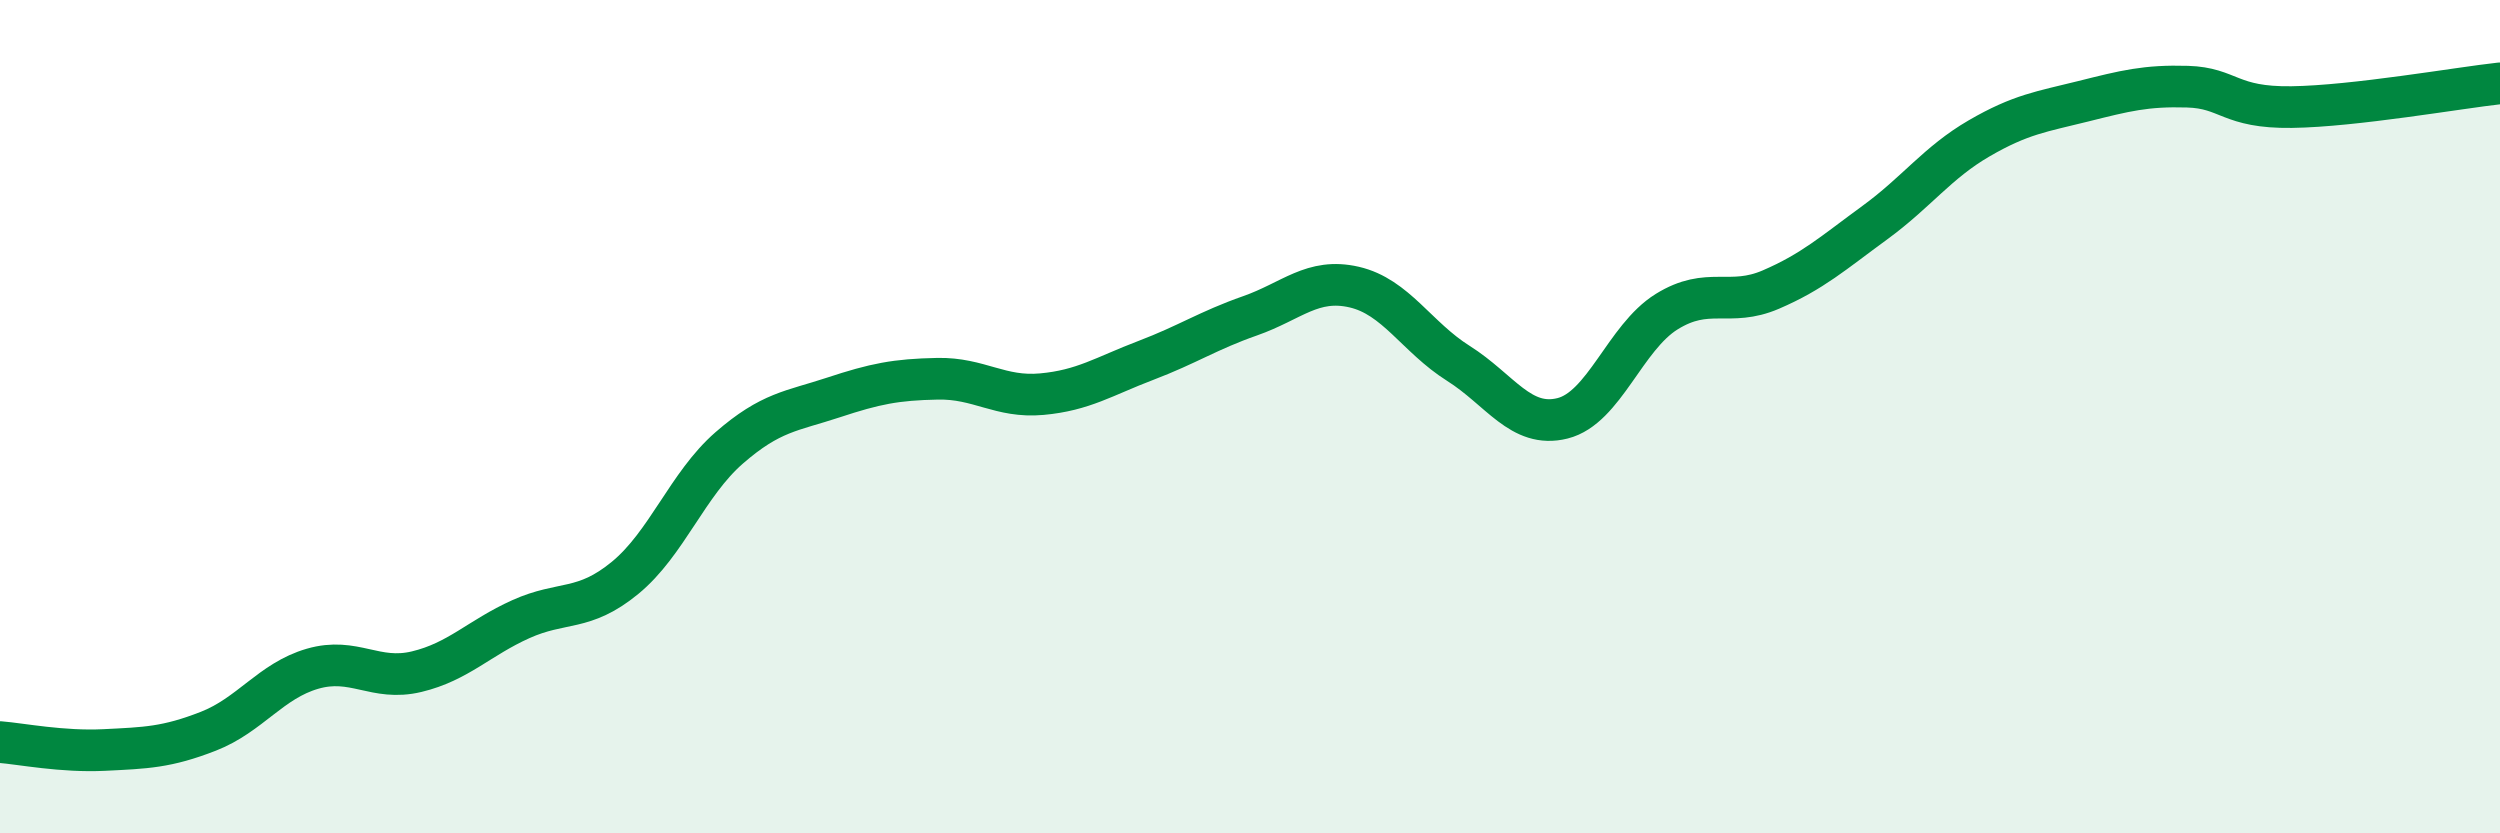
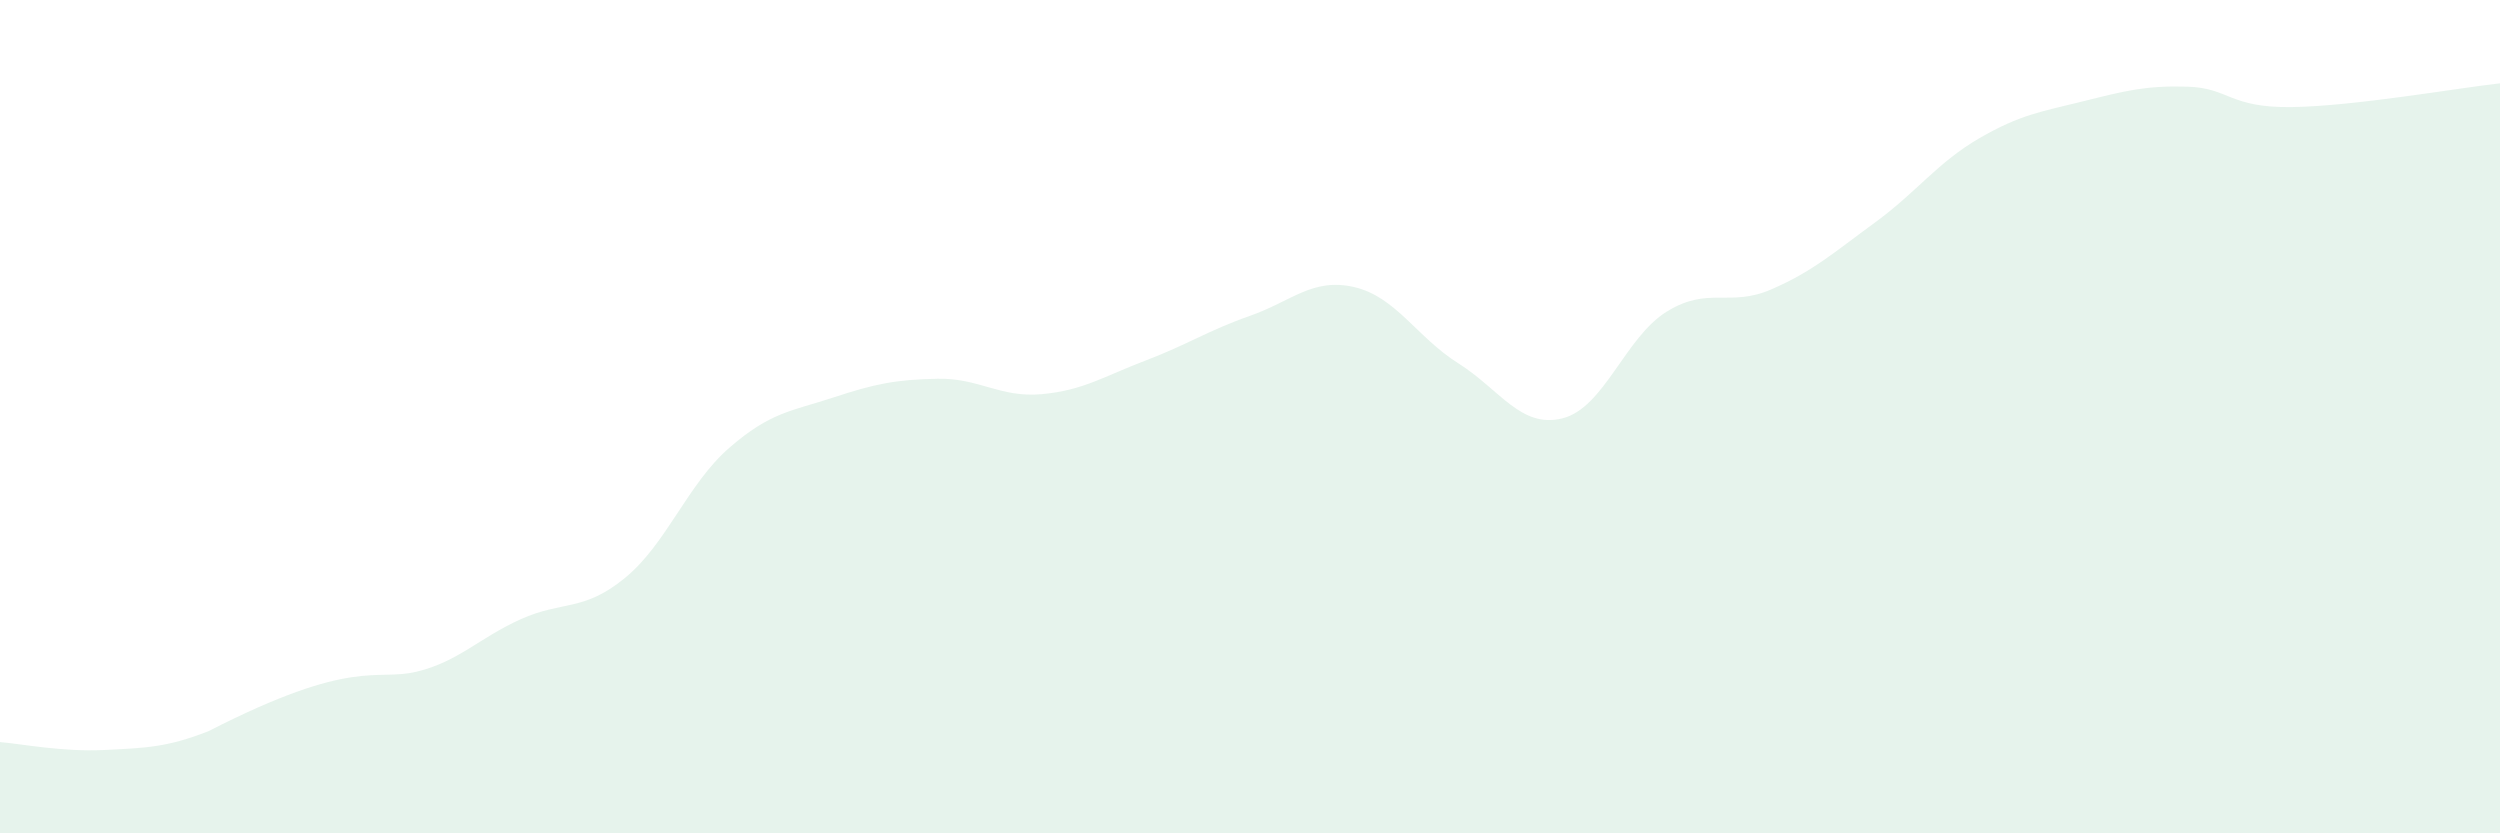
<svg xmlns="http://www.w3.org/2000/svg" width="60" height="20" viewBox="0 0 60 20">
-   <path d="M 0,17.81 C 0.5,17.85 1.5,18.05 2.5,18 C 3.5,17.95 4,17.94 5,17.55 C 6,17.16 6.5,16.34 7.5,16.05 C 8.5,15.76 9,16.36 10,16.12 C 11,15.88 11.5,15.31 12.5,14.86 C 13.5,14.41 14,14.69 15,13.87 C 16,13.05 16.5,11.62 17.5,10.75 C 18.5,9.88 19,9.87 20,9.54 C 21,9.21 21.5,9.11 22.5,9.09 C 23.5,9.07 24,9.55 25,9.46 C 26,9.37 26.5,9.03 27.5,8.65 C 28.5,8.27 29,7.93 30,7.58 C 31,7.23 31.5,6.66 32.5,6.89 C 33.5,7.12 34,8.09 35,8.72 C 36,9.35 36.5,10.29 37.5,10.04 C 38.5,9.79 39,8.1 40,7.48 C 41,6.86 41.5,7.38 42.5,6.95 C 43.5,6.52 44,6.07 45,5.34 C 46,4.61 46.5,3.9 47.5,3.32 C 48.5,2.74 49,2.68 50,2.43 C 51,2.18 51.5,2.05 52.5,2.08 C 53.5,2.11 53.5,2.59 55,2.57 C 56.5,2.55 59,2.11 60,2L60 20L0 20Z" fill="#008740" opacity="0.1" stroke-linecap="round" stroke-linejoin="round" />
-   <path d="M 0,17.81 C 0.5,17.85 1.5,18.05 2.5,18 C 3.5,17.95 4,17.94 5,17.55 C 6,17.16 6.5,16.34 7.5,16.05 C 8.5,15.76 9,16.36 10,16.12 C 11,15.88 11.5,15.31 12.5,14.86 C 13.5,14.41 14,14.69 15,13.87 C 16,13.05 16.5,11.62 17.5,10.75 C 18.5,9.88 19,9.87 20,9.54 C 21,9.21 21.5,9.11 22.5,9.09 C 23.5,9.07 24,9.55 25,9.46 C 26,9.37 26.5,9.03 27.5,8.65 C 28.5,8.27 29,7.93 30,7.58 C 31,7.23 31.5,6.66 32.5,6.89 C 33.5,7.12 34,8.09 35,8.72 C 36,9.35 36.5,10.29 37.5,10.04 C 38.5,9.79 39,8.1 40,7.48 C 41,6.86 41.5,7.38 42.5,6.95 C 43.5,6.52 44,6.07 45,5.34 C 46,4.61 46.5,3.9 47.5,3.32 C 48.5,2.74 49,2.68 50,2.43 C 51,2.18 51.5,2.05 52.5,2.08 C 53.5,2.11 53.5,2.59 55,2.57 C 56.5,2.55 59,2.11 60,2" stroke="#008740" stroke-width="1" fill="none" stroke-linecap="round" stroke-linejoin="round" />
+   <path d="M 0,17.81 C 0.5,17.85 1.5,18.05 2.5,18 C 3.5,17.95 4,17.94 5,17.55 C 8.5,15.76 9,16.36 10,16.12 C 11,15.88 11.5,15.31 12.5,14.86 C 13.5,14.41 14,14.69 15,13.87 C 16,13.05 16.5,11.62 17.5,10.75 C 18.5,9.88 19,9.87 20,9.54 C 21,9.21 21.5,9.11 22.5,9.09 C 23.5,9.07 24,9.55 25,9.46 C 26,9.37 26.5,9.03 27.5,8.65 C 28.5,8.27 29,7.93 30,7.58 C 31,7.23 31.5,6.66 32.5,6.89 C 33.5,7.12 34,8.09 35,8.72 C 36,9.35 36.5,10.29 37.5,10.04 C 38.5,9.79 39,8.1 40,7.48 C 41,6.86 41.5,7.38 42.5,6.95 C 43.5,6.52 44,6.07 45,5.34 C 46,4.61 46.5,3.9 47.5,3.32 C 48.5,2.74 49,2.68 50,2.43 C 51,2.18 51.5,2.05 52.5,2.08 C 53.5,2.11 53.5,2.59 55,2.57 C 56.5,2.55 59,2.11 60,2L60 20L0 20Z" fill="#008740" opacity="0.1" stroke-linecap="round" stroke-linejoin="round" />
</svg>